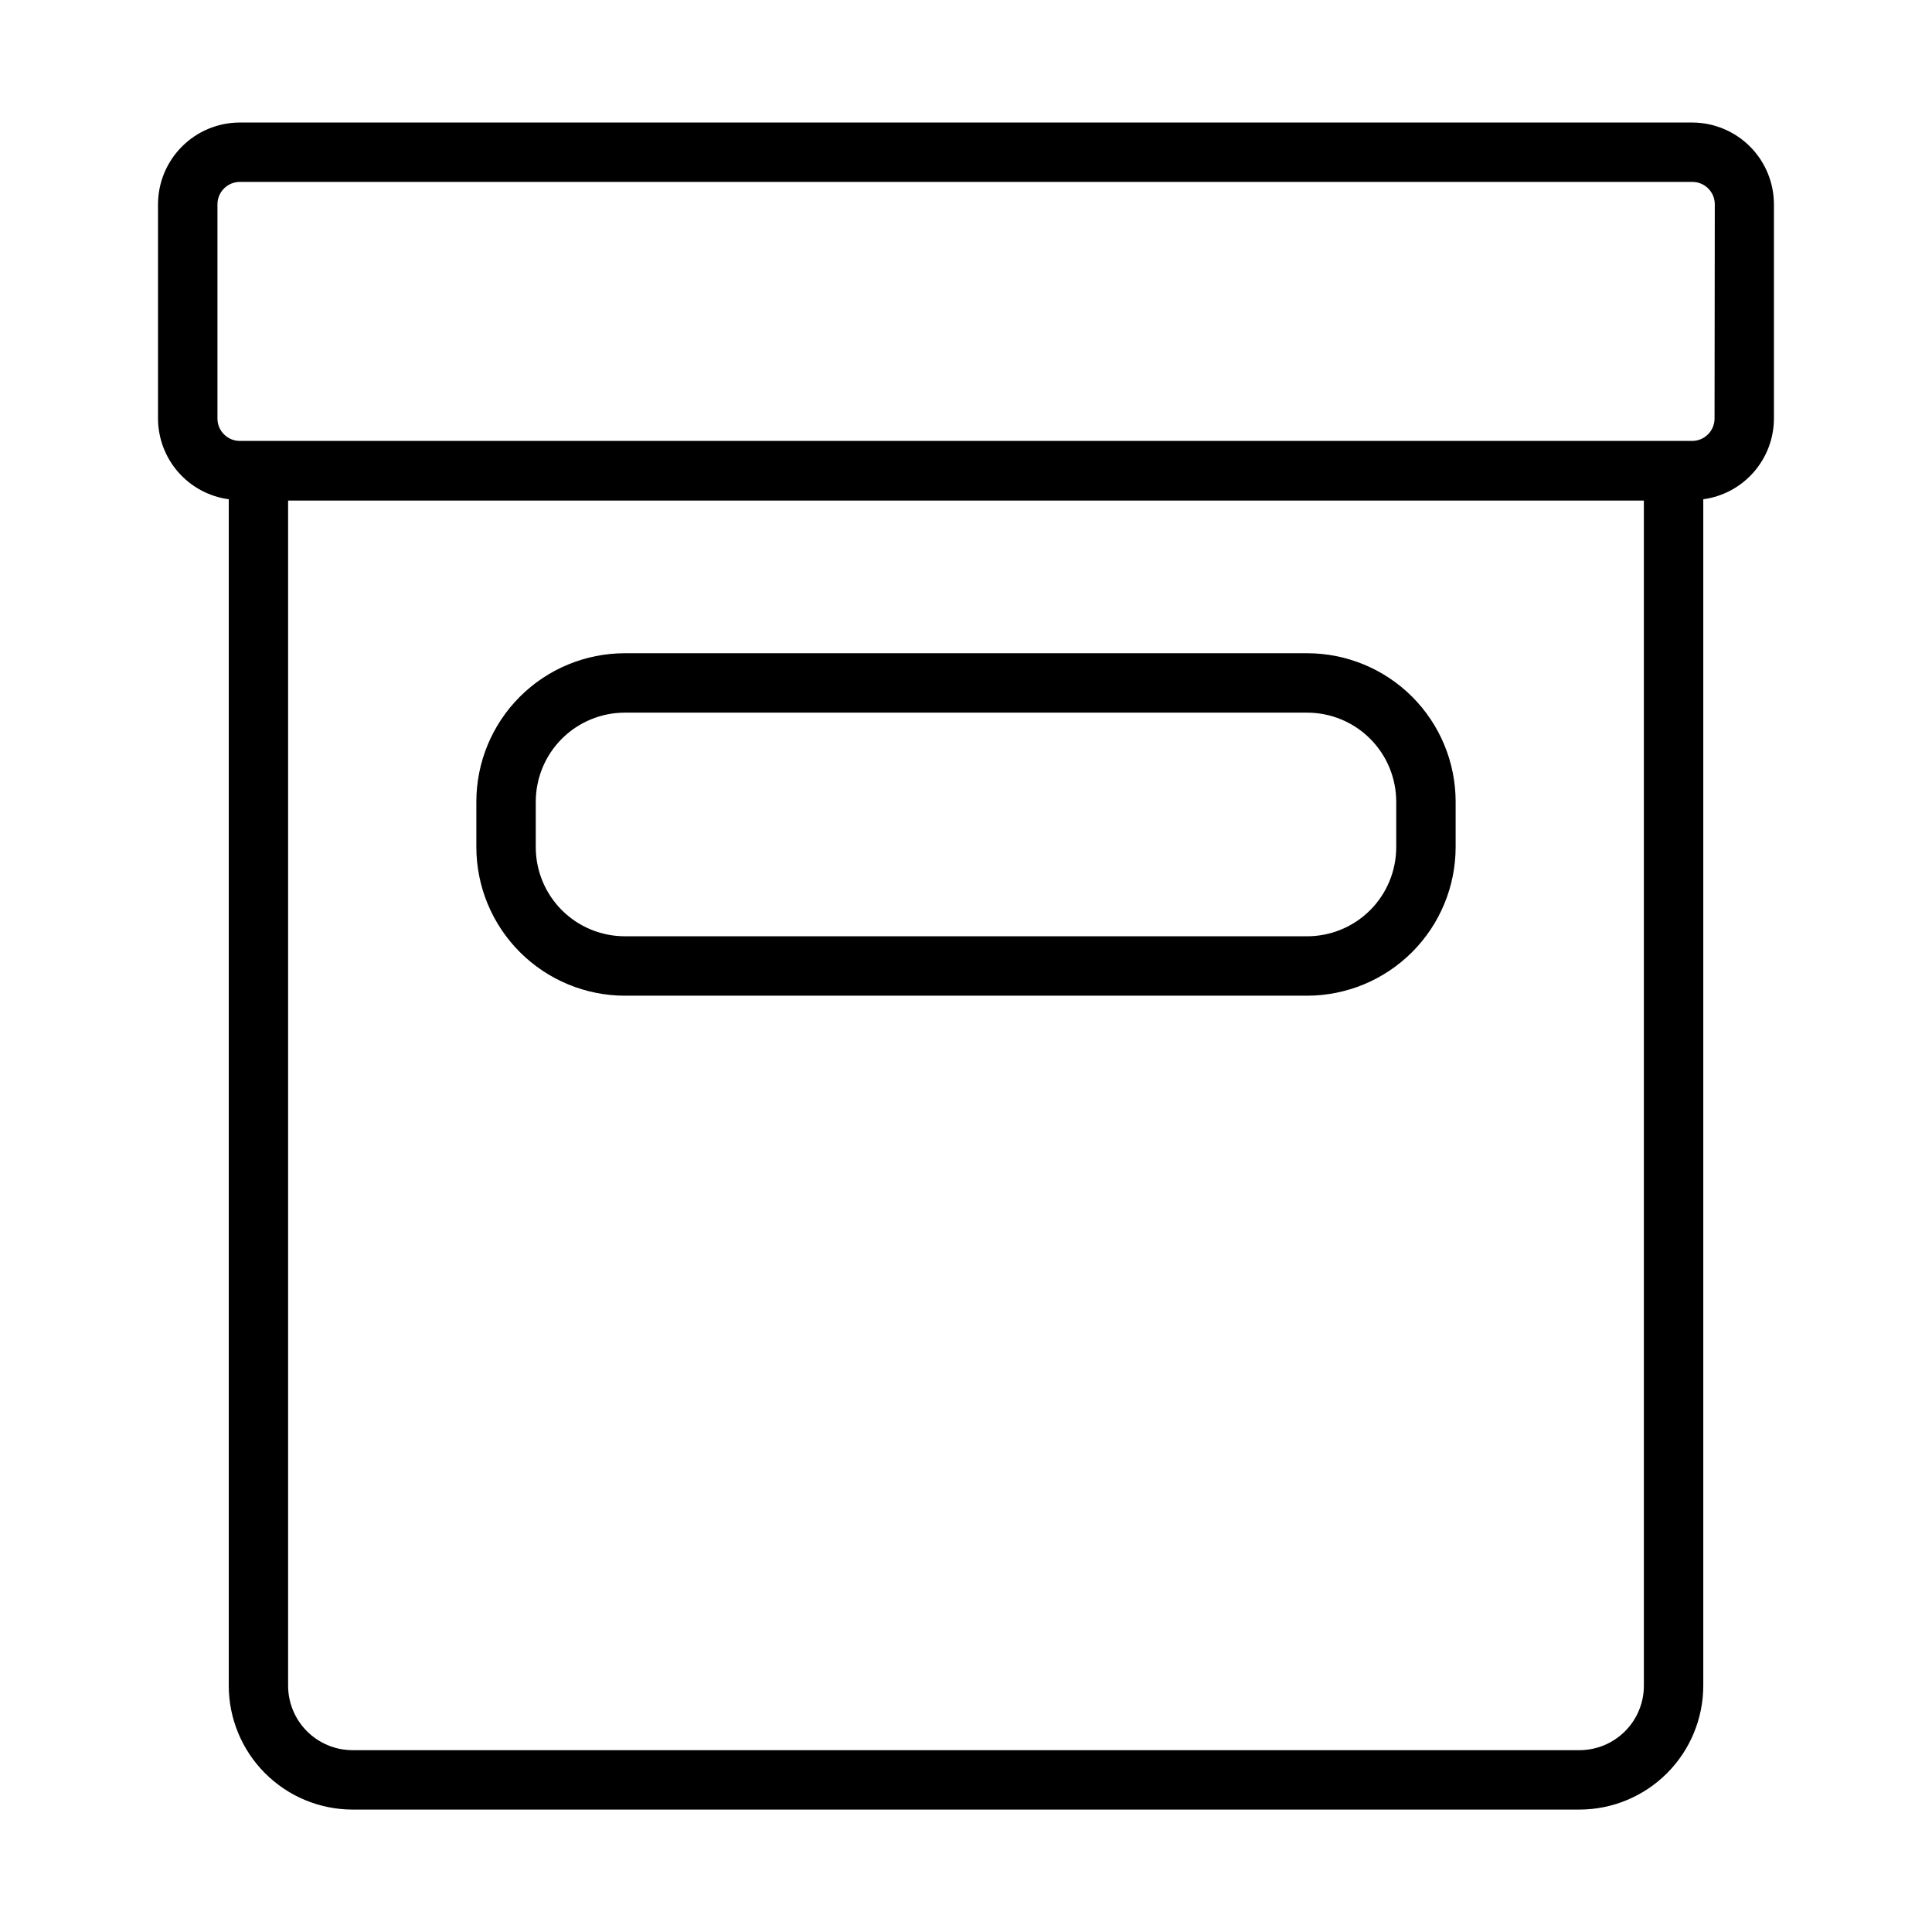
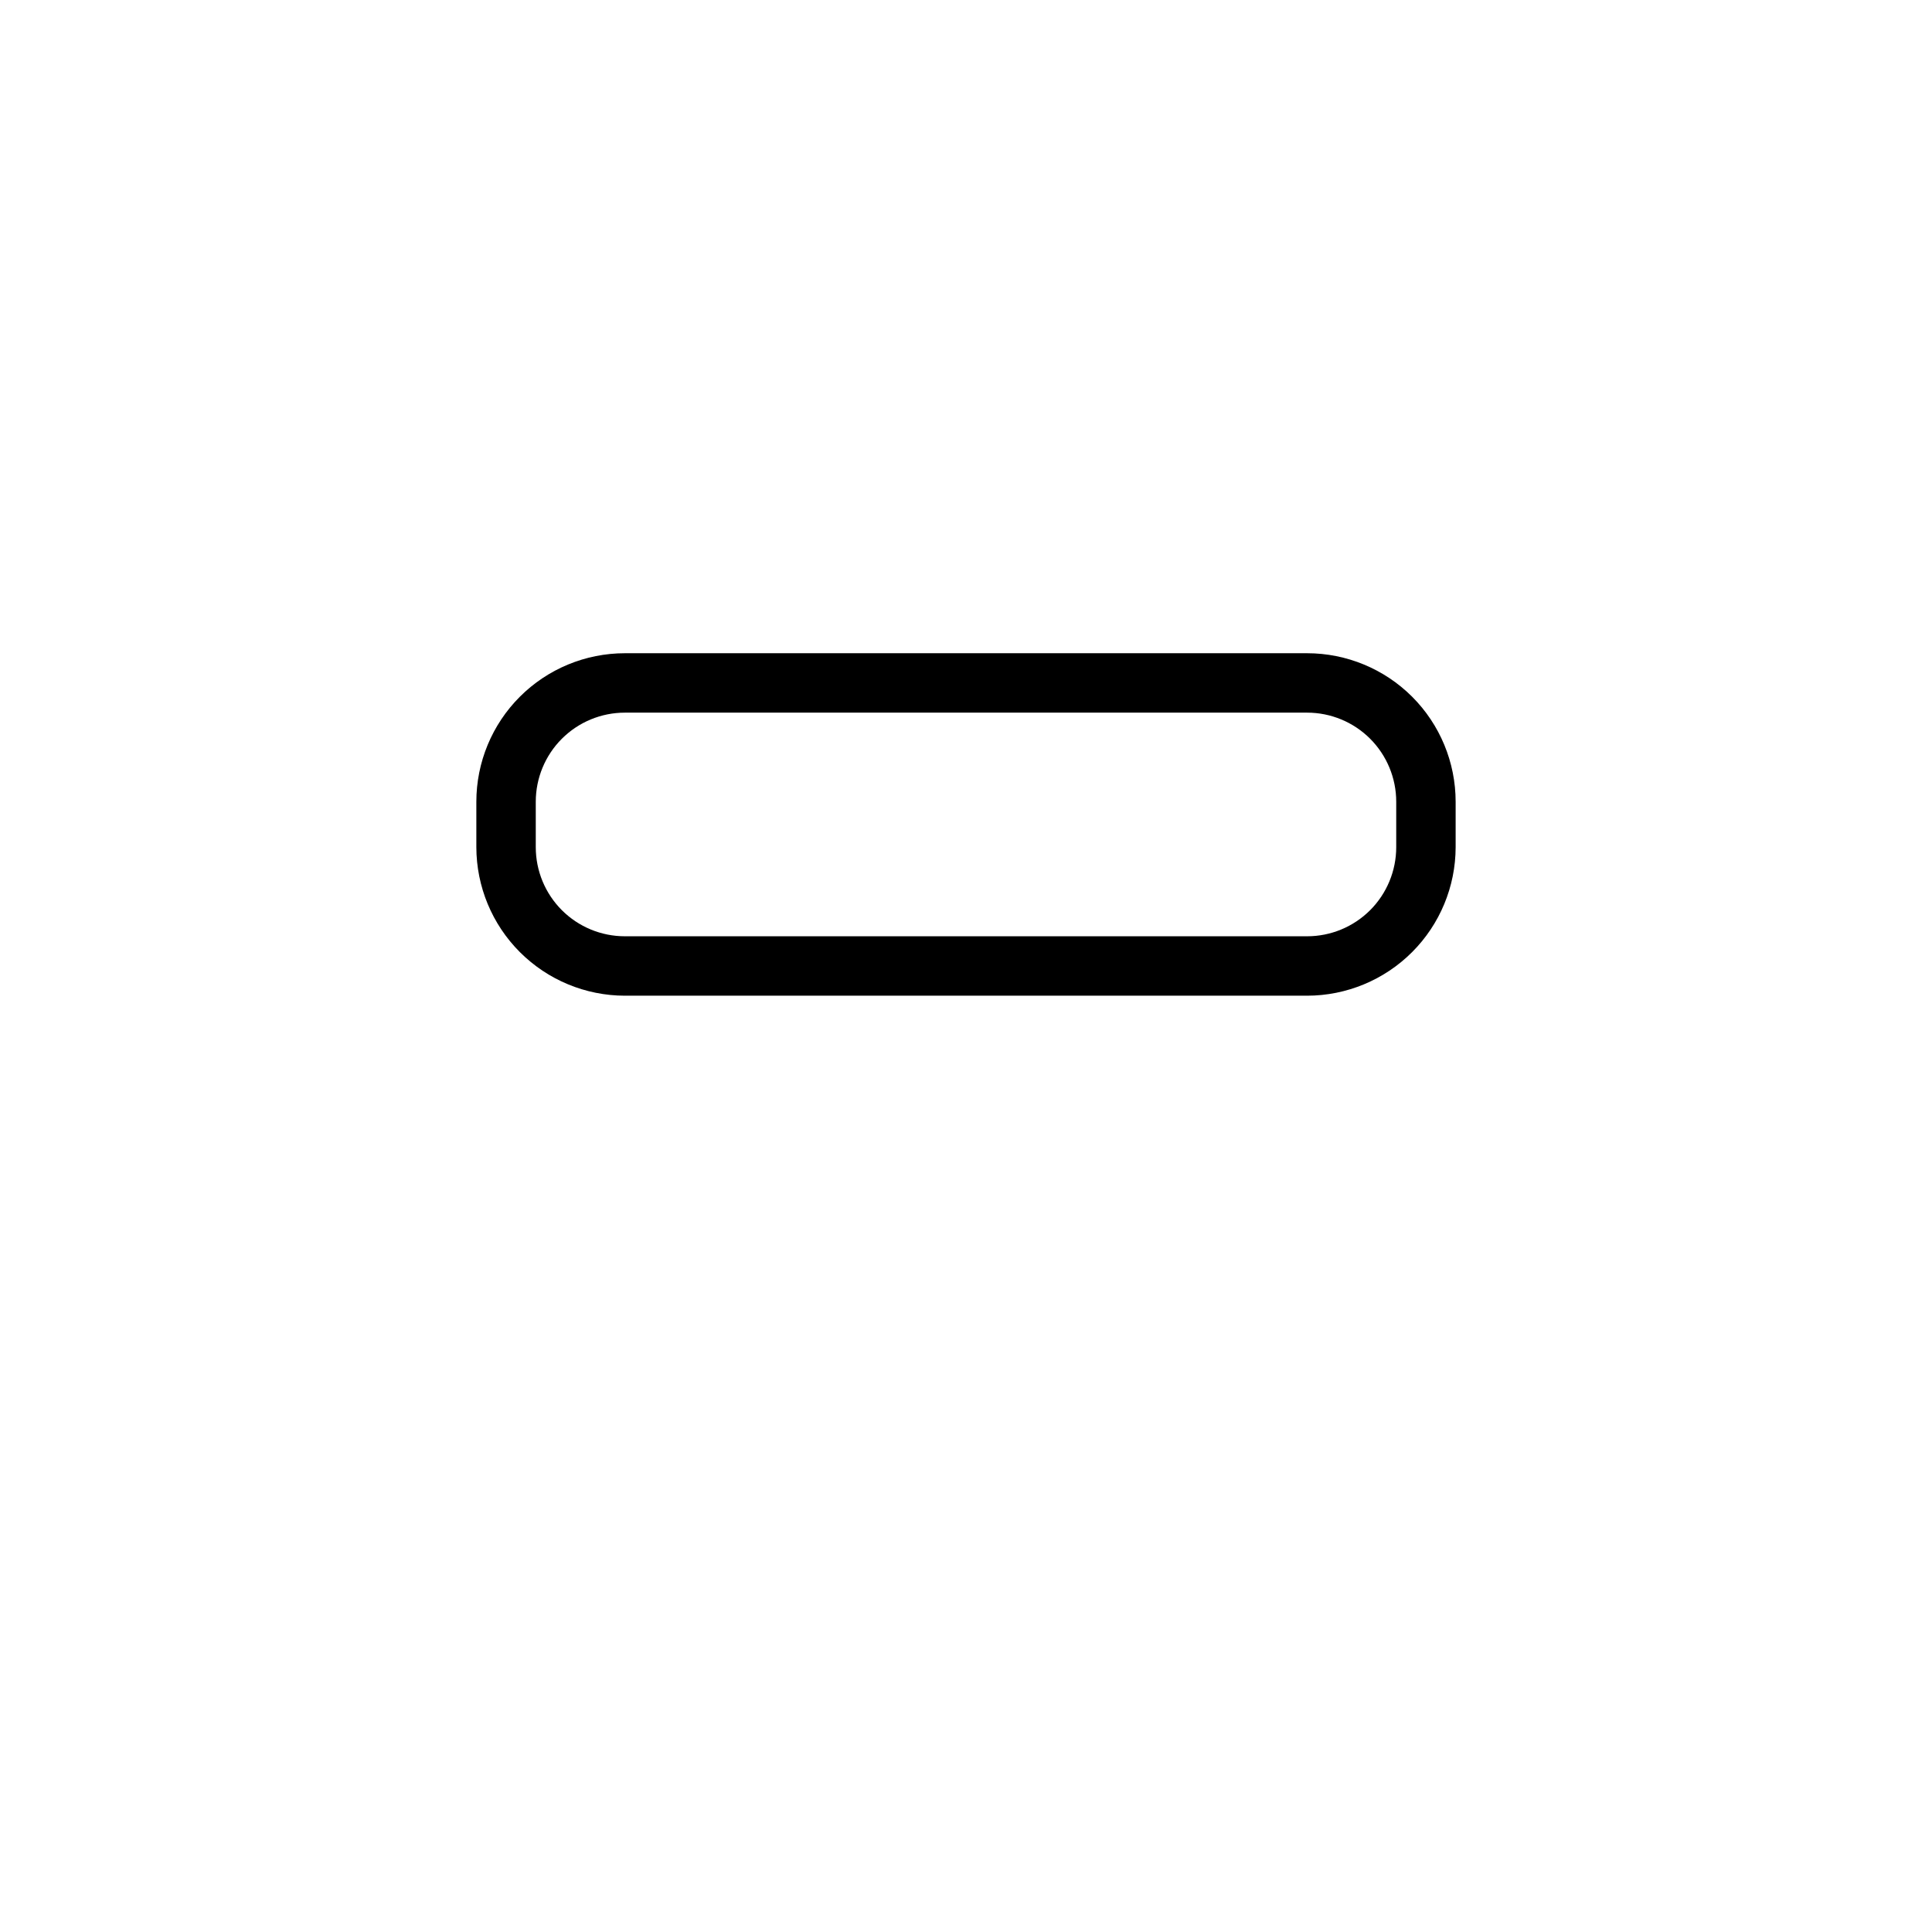
<svg xmlns="http://www.w3.org/2000/svg" fill="#000000" width="800px" height="800px" version="1.1" viewBox="144 144 512 512">
  <g>
-     <path d="m592.46 176.47h-384.93c-5.746 0.012-11.25 2.301-15.309 6.367-4.062 4.066-6.344 9.574-6.348 15.32v56.758c0.016 5.231 1.922 10.277 5.367 14.211 3.449 3.934 8.203 6.484 13.383 7.184v314.39c0 8.703 3.453 17.047 9.602 23.207 6.144 6.16 14.484 9.633 23.188 9.648h325.16c8.699-0.012 17.039-3.473 23.191-9.625 6.148-6.152 9.609-14.492 9.621-23.191v-314.43c5.18-0.703 9.926-3.258 13.367-7.191 3.445-3.934 5.348-8.977 5.359-14.203v-56.758c-0.004-5.746-2.285-11.254-6.344-15.32-4.062-4.066-9.566-6.356-15.312-6.367zm-12.816 414.23c0.008 4.531-1.785 8.883-4.988 12.09-3.199 3.211-7.543 5.016-12.078 5.023h-325.16c-4.527-0.008-8.863-1.809-12.062-5.008-3.199-3.203-5-7.543-5.004-12.066v-314.09h359.29zm18.73-335.79c0 3.277-2.656 5.938-5.938 5.941h-384.9c-3.269-0.016-5.91-2.672-5.91-5.941v-56.758c0-3.281 2.656-5.938 5.934-5.945h384.94c3.281 0.008 5.938 2.664 5.938 5.945z" />
    <path d="m309.6 407.87h180.8c10.434-0.012 20.438-4.164 27.816-11.543s11.531-17.383 11.543-27.816v-12.039c0-10.438-4.148-20.449-11.527-27.832-7.383-7.379-17.395-11.527-27.832-11.527h-180.8c-10.441 0-20.453 4.148-27.832 11.527-7.383 7.383-11.531 17.395-11.531 27.832v12.039c0.016 10.434 4.164 20.438 11.543 27.816s17.383 11.531 27.82 11.543zm-23.617-51.395v-0.004c0-6.262 2.488-12.27 6.918-16.699 4.426-4.426 10.434-6.914 16.699-6.914h180.8c6.262 0 12.27 2.488 16.699 6.914 4.426 4.43 6.914 10.438 6.914 16.699v12.039c0 6.262-2.488 12.27-6.914 16.699-4.43 4.426-10.438 6.914-16.699 6.914h-180.8c-6.266 0-12.273-2.488-16.699-6.914-4.43-4.43-6.918-10.438-6.918-16.699z" />
  </g>
</svg>